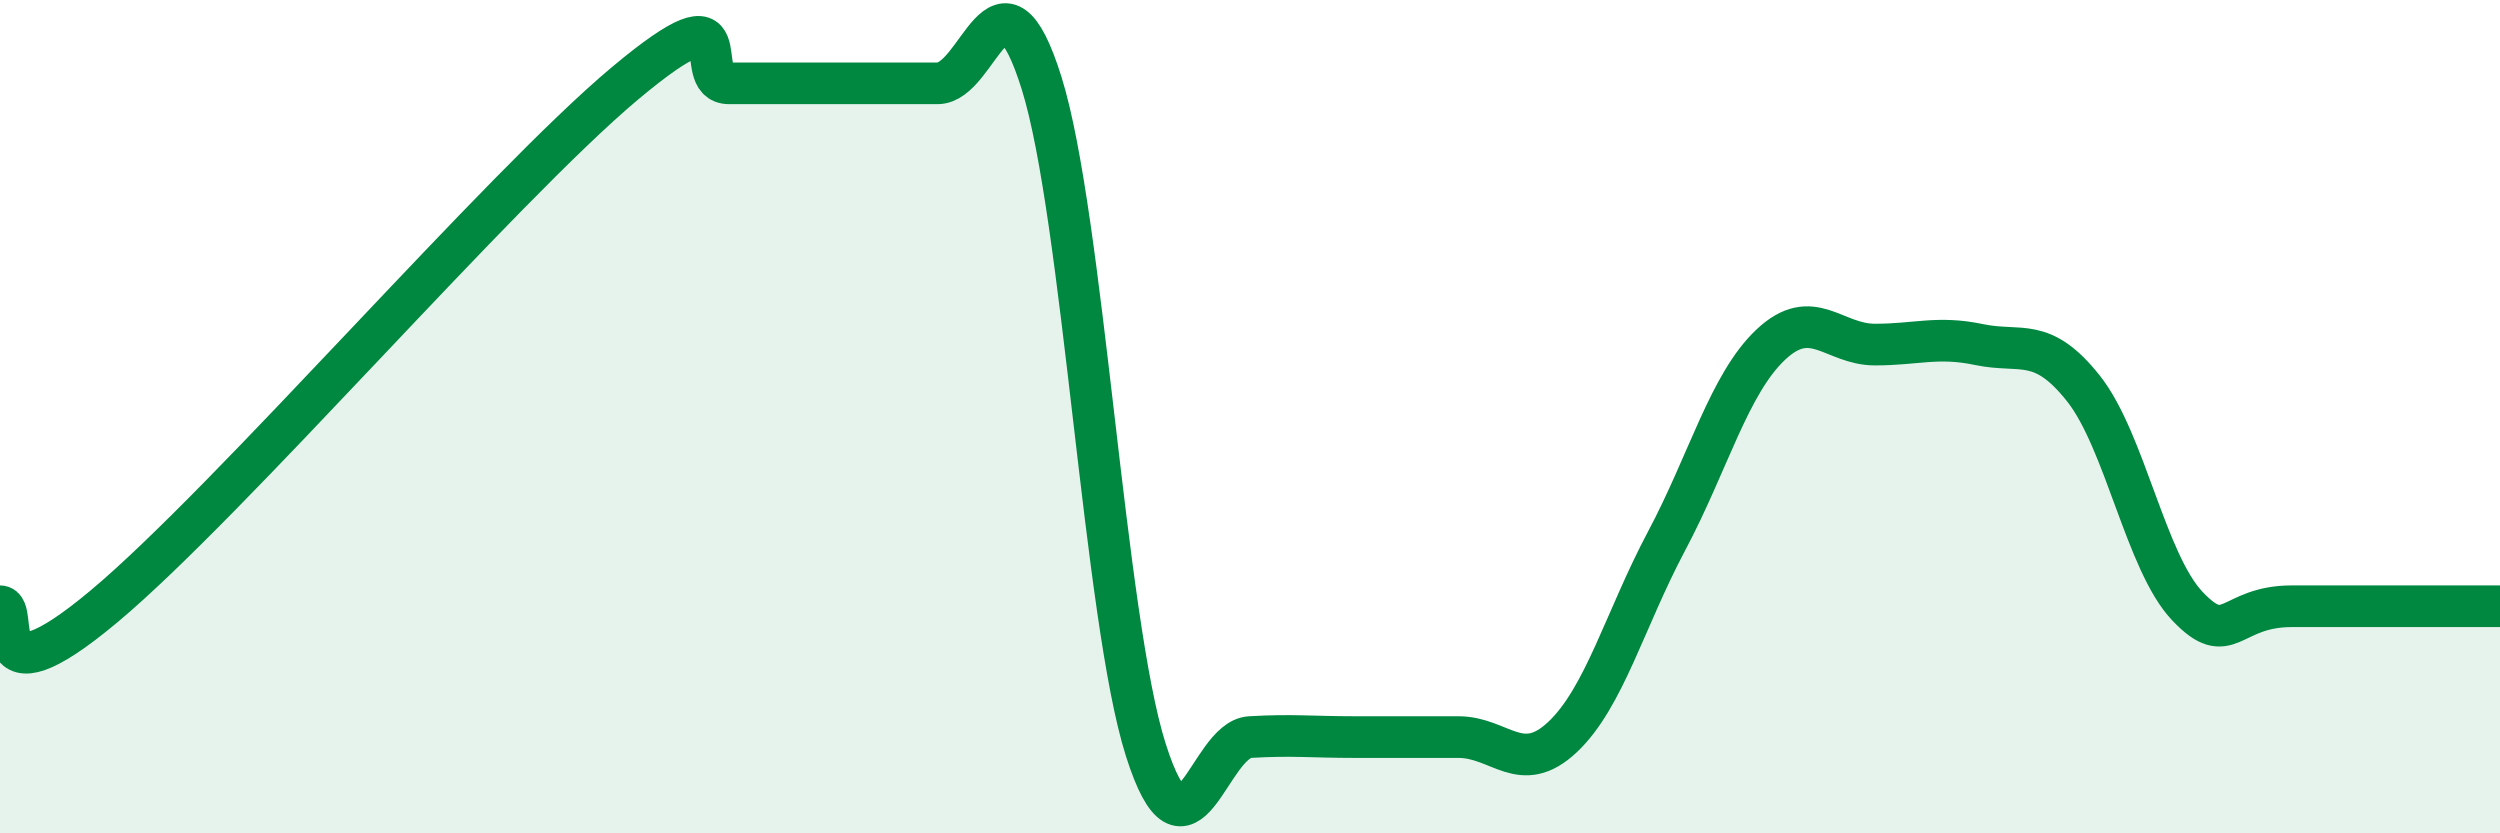
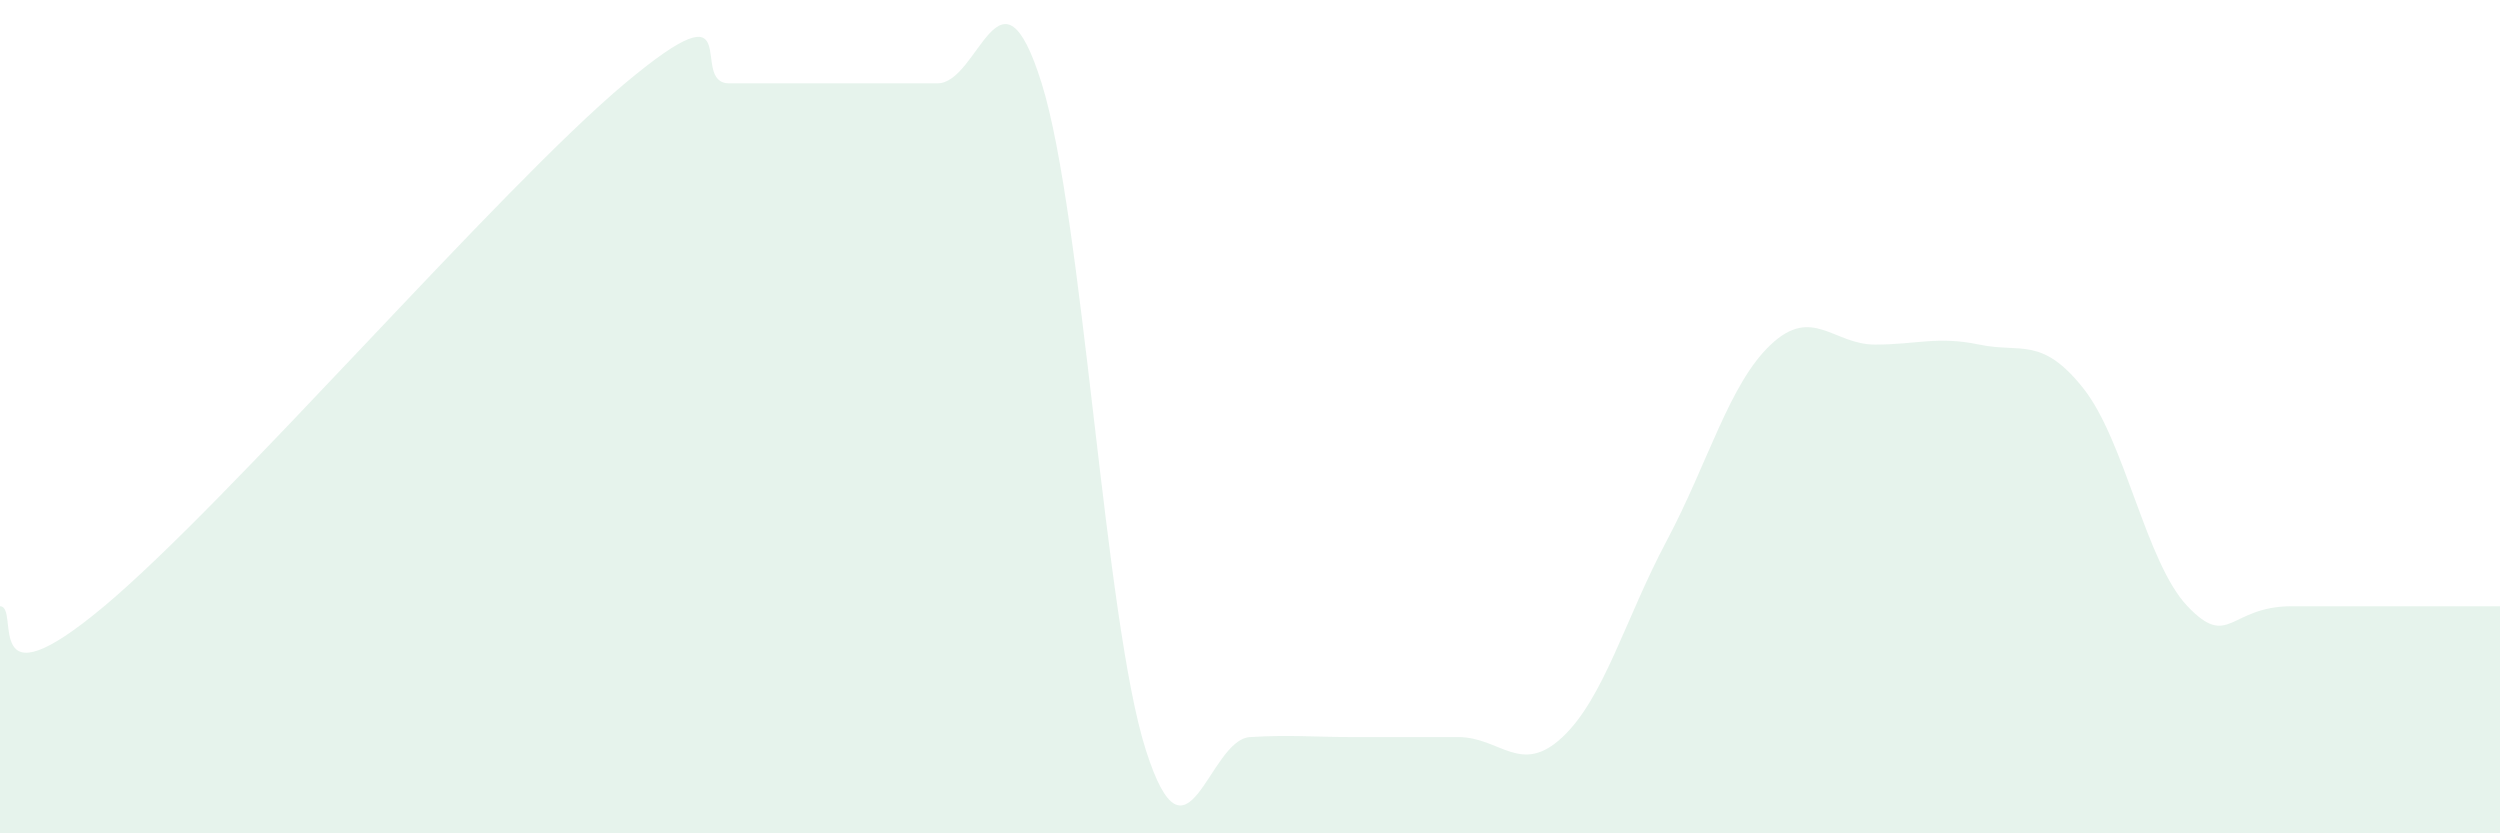
<svg xmlns="http://www.w3.org/2000/svg" width="60" height="20" viewBox="0 0 60 20">
  <path d="M 0,14.55 C 0.5,14.55 -0.5,17.06 2.5,14.55 C 5.5,12.04 12,4.51 15,2 C 18,-0.51 16.5,2 17.5,2 C 18.5,2 19,2 20,2 C 21,2 21.5,2 22.5,2 C 23.5,2 24,-1.2 25,2 C 26,5.2 26.5,14.86 27.5,18 C 28.5,21.14 29,17.75 30,17.69 C 31,17.63 31.5,17.69 32.5,17.69 C 33.5,17.69 34,17.69 35,17.69 C 36,17.69 36.5,18.63 37.5,17.69 C 38.5,16.75 39,14.86 40,12.98 C 41,11.1 41.5,9.21 42.5,8.27 C 43.5,7.33 44,8.27 45,8.27 C 46,8.27 46.5,8.06 47.5,8.27 C 48.5,8.48 49,8.06 50,9.32 C 51,10.58 51.5,13.5 52.5,14.55 C 53.5,15.6 53.5,14.55 55,14.55 C 56.5,14.55 59,14.55 60,14.55L60 20L0 20Z" fill="#008740" opacity="0.1" stroke-linecap="round" stroke-linejoin="round" />
-   <path d="M 0,14.55 C 0.5,14.55 -0.5,17.06 2.5,14.55 C 5.5,12.04 12,4.51 15,2 C 18,-0.51 16.5,2 17.5,2 C 18.5,2 19,2 20,2 C 21,2 21.5,2 22.5,2 C 23.5,2 24,-1.2 25,2 C 26,5.2 26.5,14.86 27.5,18 C 28.5,21.14 29,17.75 30,17.69 C 31,17.63 31.5,17.69 32.5,17.69 C 33.5,17.69 34,17.69 35,17.69 C 36,17.69 36.5,18.63 37.5,17.69 C 38.5,16.75 39,14.86 40,12.98 C 41,11.1 41.5,9.21 42.5,8.27 C 43.5,7.33 44,8.27 45,8.27 C 46,8.27 46.5,8.06 47.5,8.27 C 48.5,8.48 49,8.06 50,9.32 C 51,10.58 51.5,13.5 52.5,14.55 C 53.5,15.6 53.5,14.55 55,14.55 C 56.5,14.55 59,14.55 60,14.55" stroke="#008740" stroke-width="1" fill="none" stroke-linecap="round" stroke-linejoin="round" />
</svg>